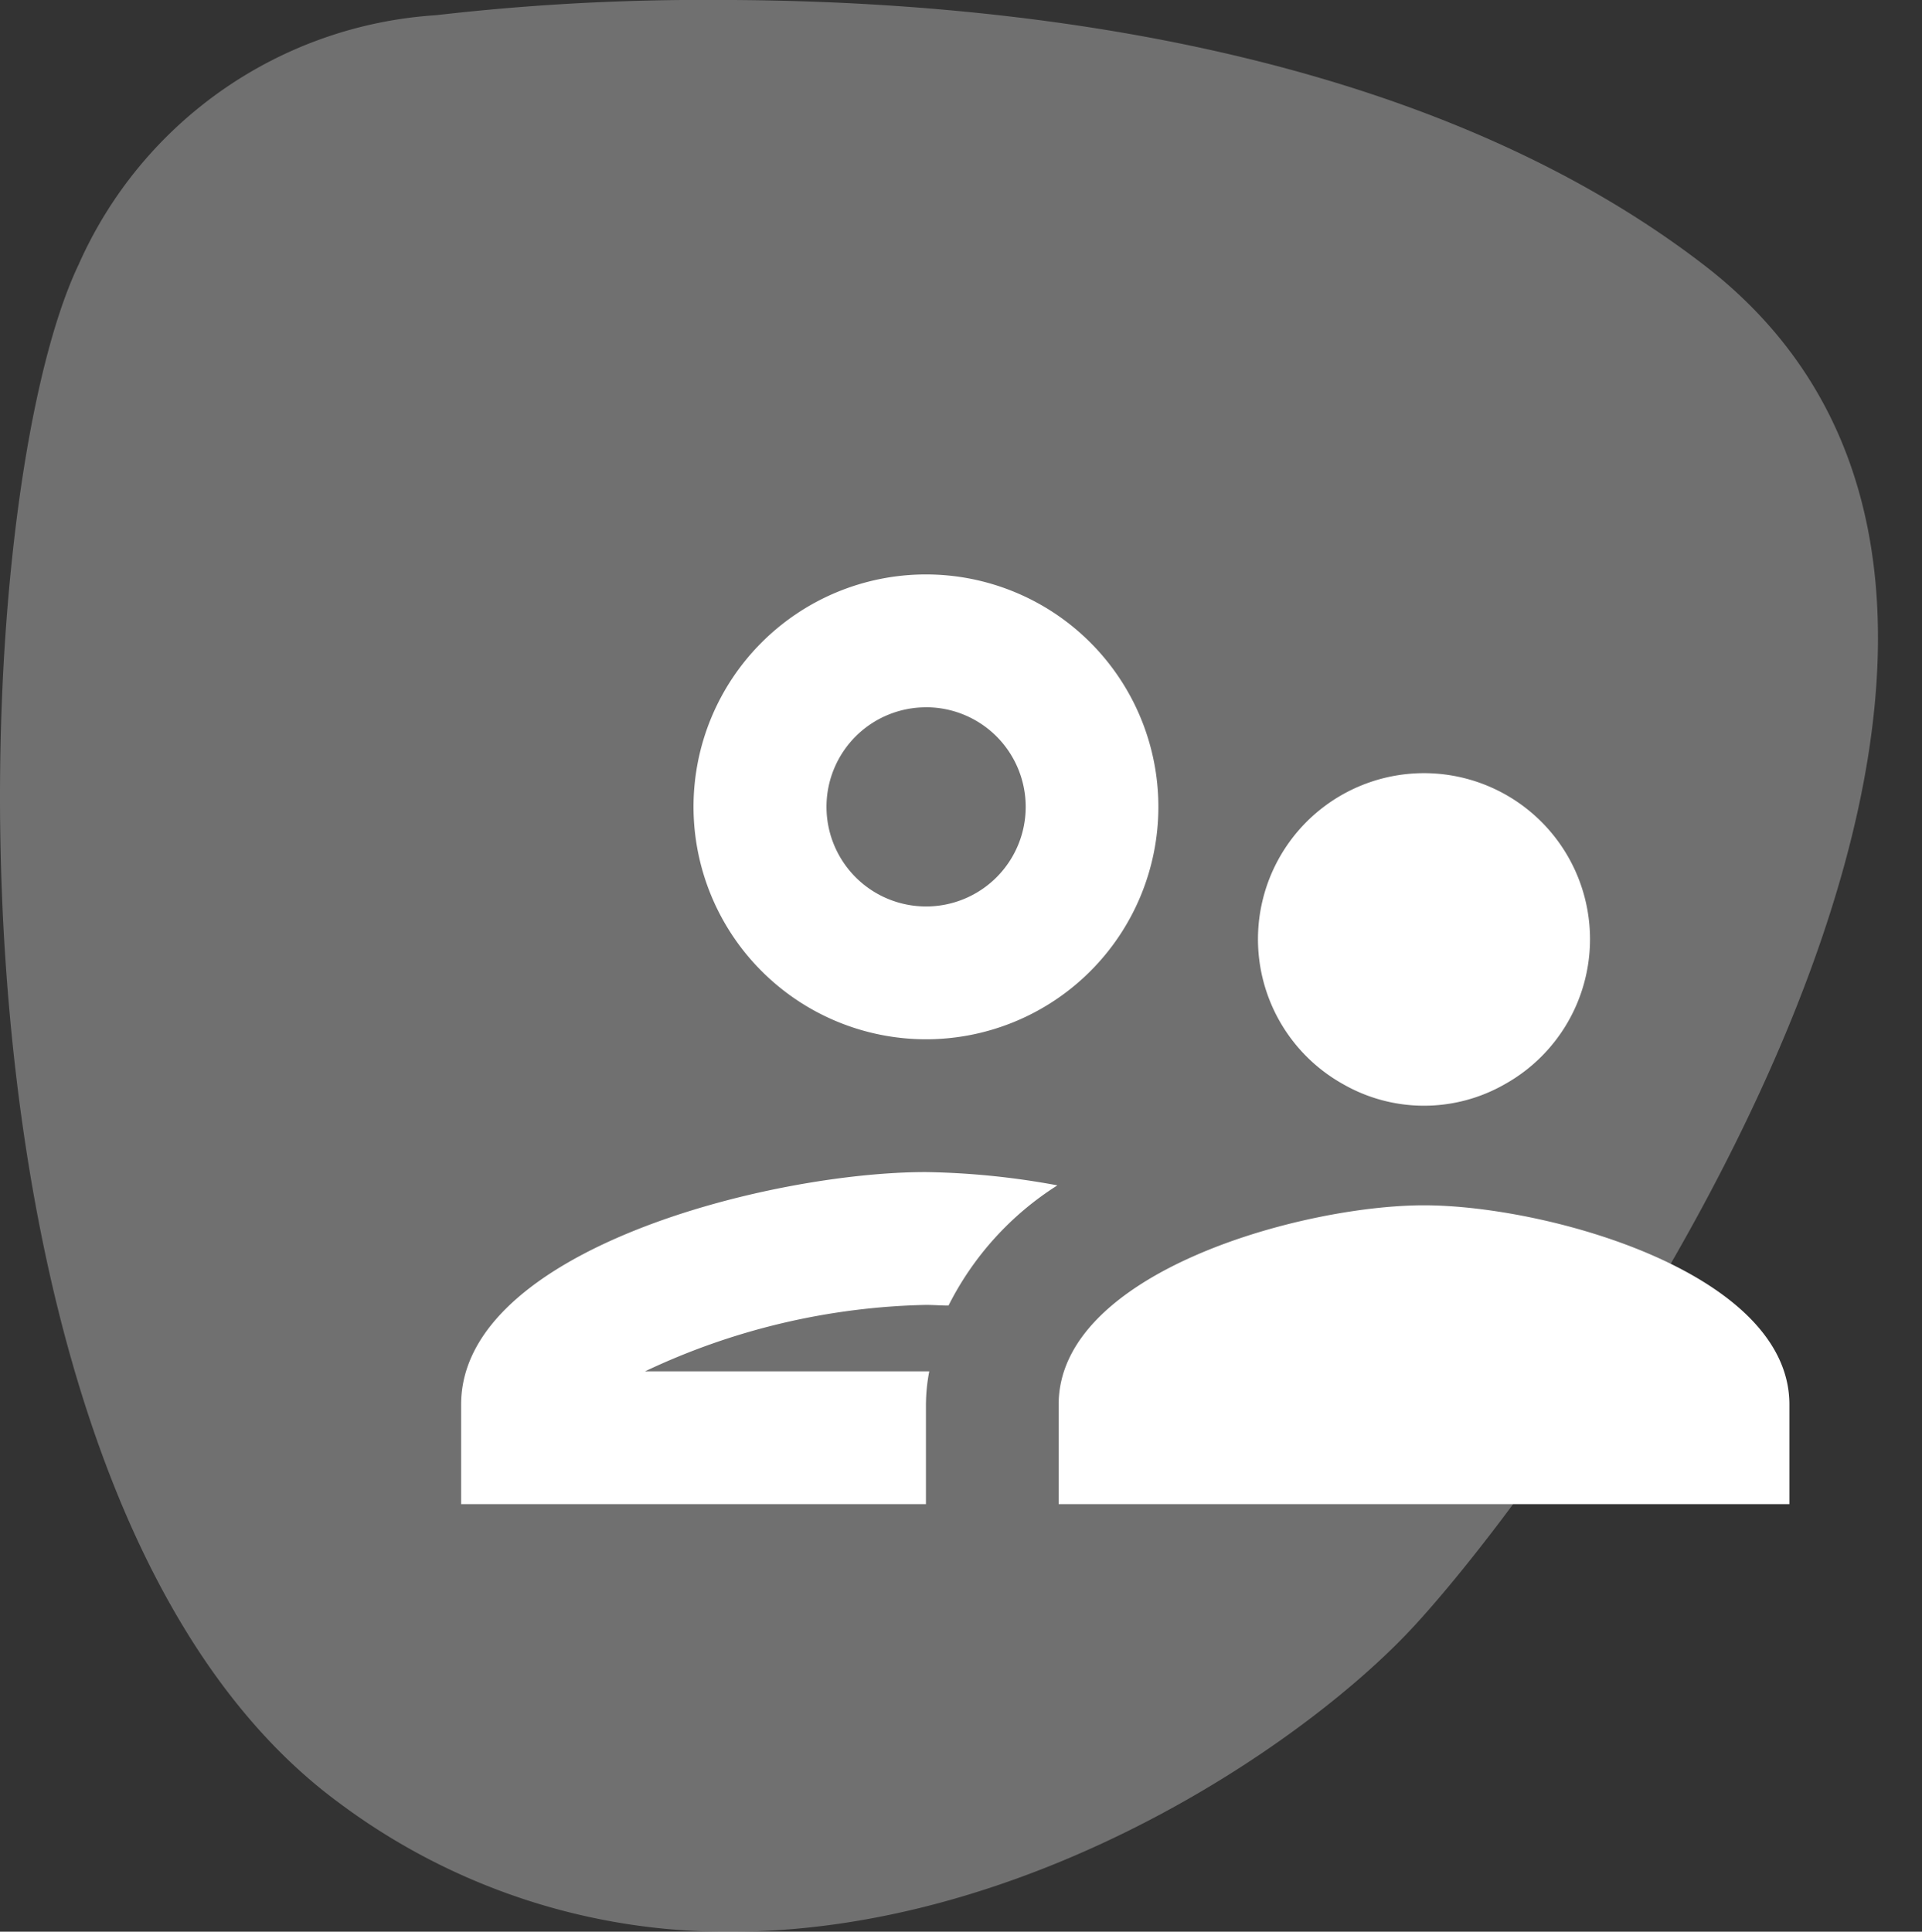
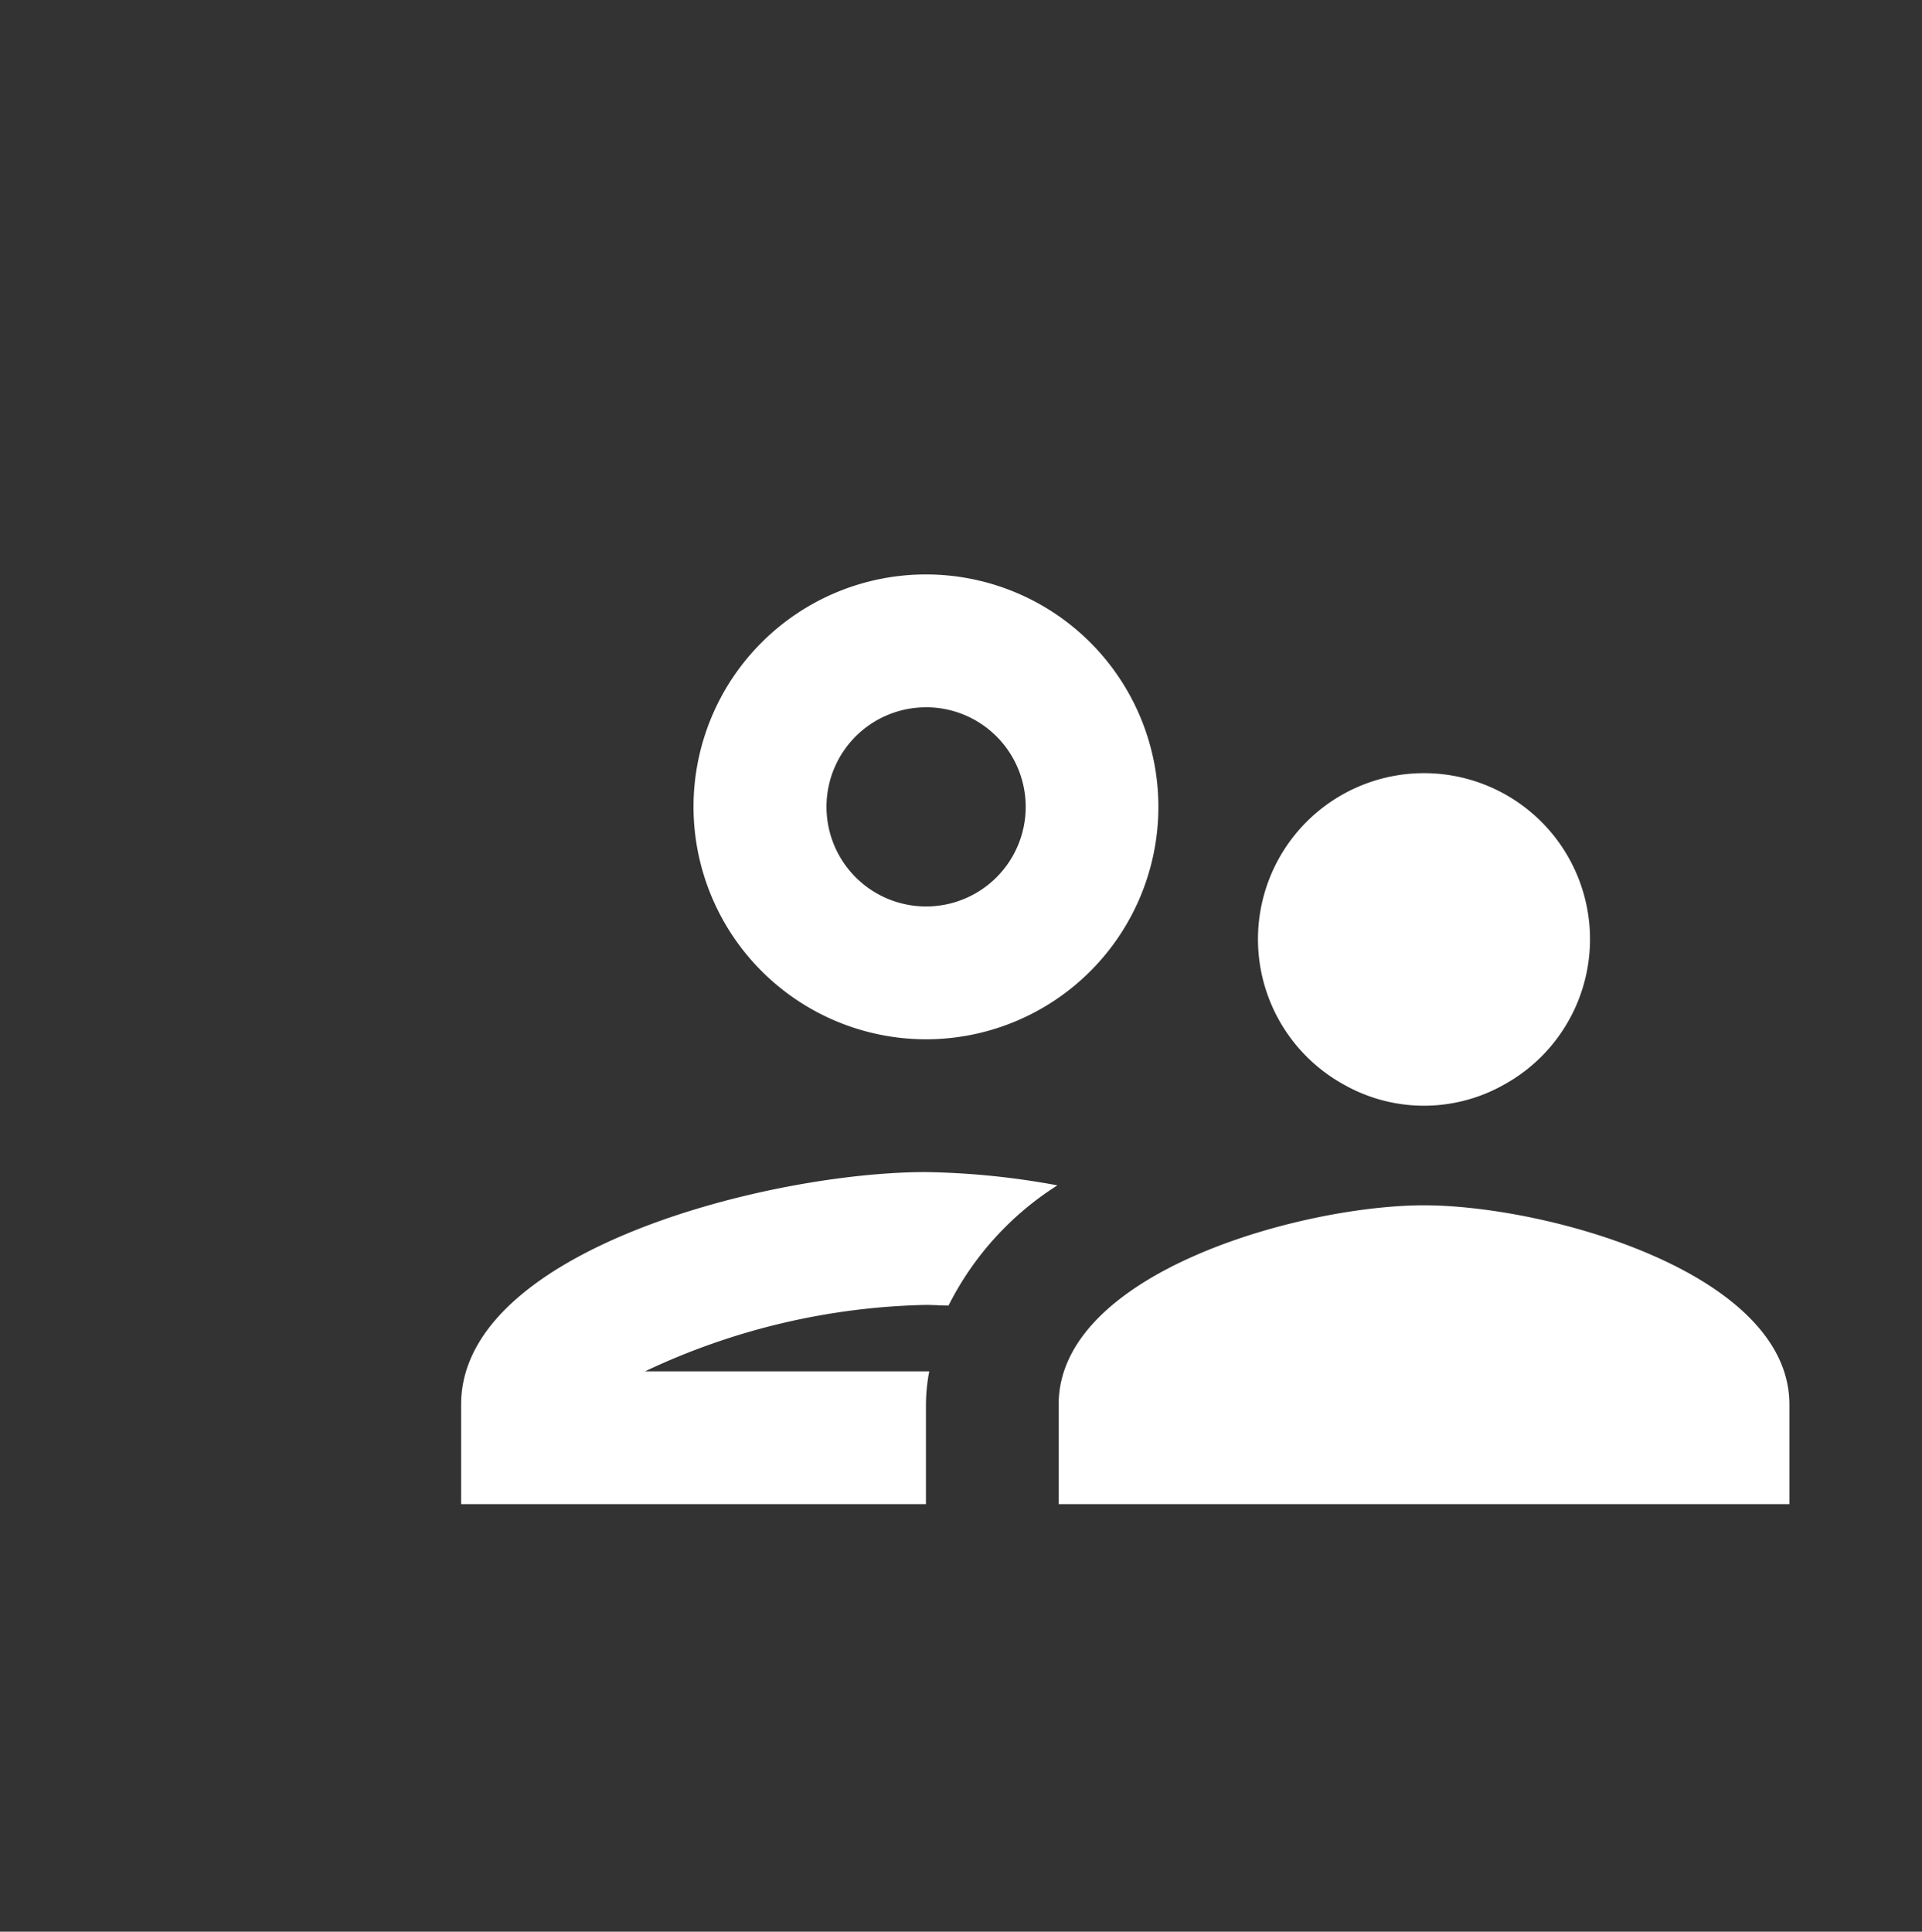
<svg xmlns="http://www.w3.org/2000/svg" width="50.5" height="50.755" viewBox="0 0 50.5 50.755">
  <rect x="0" y="0" width="50.5" height="50.755" fill="#333333" stroke="none" />
  <g id="Gruppe_18964" data-name="Gruppe 18964" transform="translate(-513.5 -1373.756)">
    <g id="Gruppe_17712" data-name="Gruppe 17712" transform="translate(-0.5 508.064)">
      <g id="Gruppe_16118" data-name="Gruppe 16118" transform="translate(124 218)">
        <g id="Gruppe_15560" data-name="Gruppe 15560" transform="translate(0 44)">
          <g id="Gruppe_5856" data-name="Gruppe 5856">
            <g id="Gruppe_5847" data-name="Gruppe 5847" transform="translate(-349 -277)" opacity="0.3">
              <g id="Gruppe_5805" data-name="Gruppe 5805" transform="translate(739 880.691)">
-                 <path id="Pfad_39" data-name="Pfad 39" d="M10.494,0A61.194,61.194,0,0,0,3.107.4,11.043,11.043,0,0,0-6.286,6.95C-9.416,13.5-10.269,39.394.544,47.362a17,17,0,0,0,10.3,3.394c7.733,0,14.922-4.793,17.88-7.947C32.988,38.255,48.646,16.341,36.4,6.95,28.78,1.1,17.74,0,10.494,0" transform="translate(8.353)" fill="#fff" />
-               </g>
+                 </g>
            </g>
          </g>
        </g>
      </g>
    </g>
    <g id="supervisor_account_black_24dp" transform="translate(522.126 1380.126)">
      <path id="Pfad_15504" data-name="Pfad 15504" d="M0,0H41.874V41.874H0Z" fill="none" />
      <path id="Pfad_15505" data-name="Pfad 15505" d="M14.213,17.213a6.107,6.107,0,1,0-6.107-6.107A6.113,6.113,0,0,0,14.213,17.213Zm0-8.724A2.617,2.617,0,1,1,11.6,11.107,2.614,2.614,0,0,1,14.213,8.49ZM14.3,25.937H6.833a18.1,18.1,0,0,1,7.38-1.745c.192,0,.4.017.593.017a7.991,7.991,0,0,1,2.861-3.158,20.458,20.458,0,0,0-3.455-.349C10.131,20.7,2,22.744,2,26.809v2.617H14.213V26.809A4.77,4.77,0,0,1,14.3,25.937Zm13-4.362c-3.21,0-9.6,1.762-9.6,5.234v2.617H36.9V26.809C36.9,23.337,30.509,21.575,27.3,21.575ZM29.41,18.4a4.362,4.362,0,1,0-4.222,0,4.271,4.271,0,0,0,4.222,0Z" transform="translate(1.49 3.724)" fill="#fff" />
    </g>
  </g>
</svg>